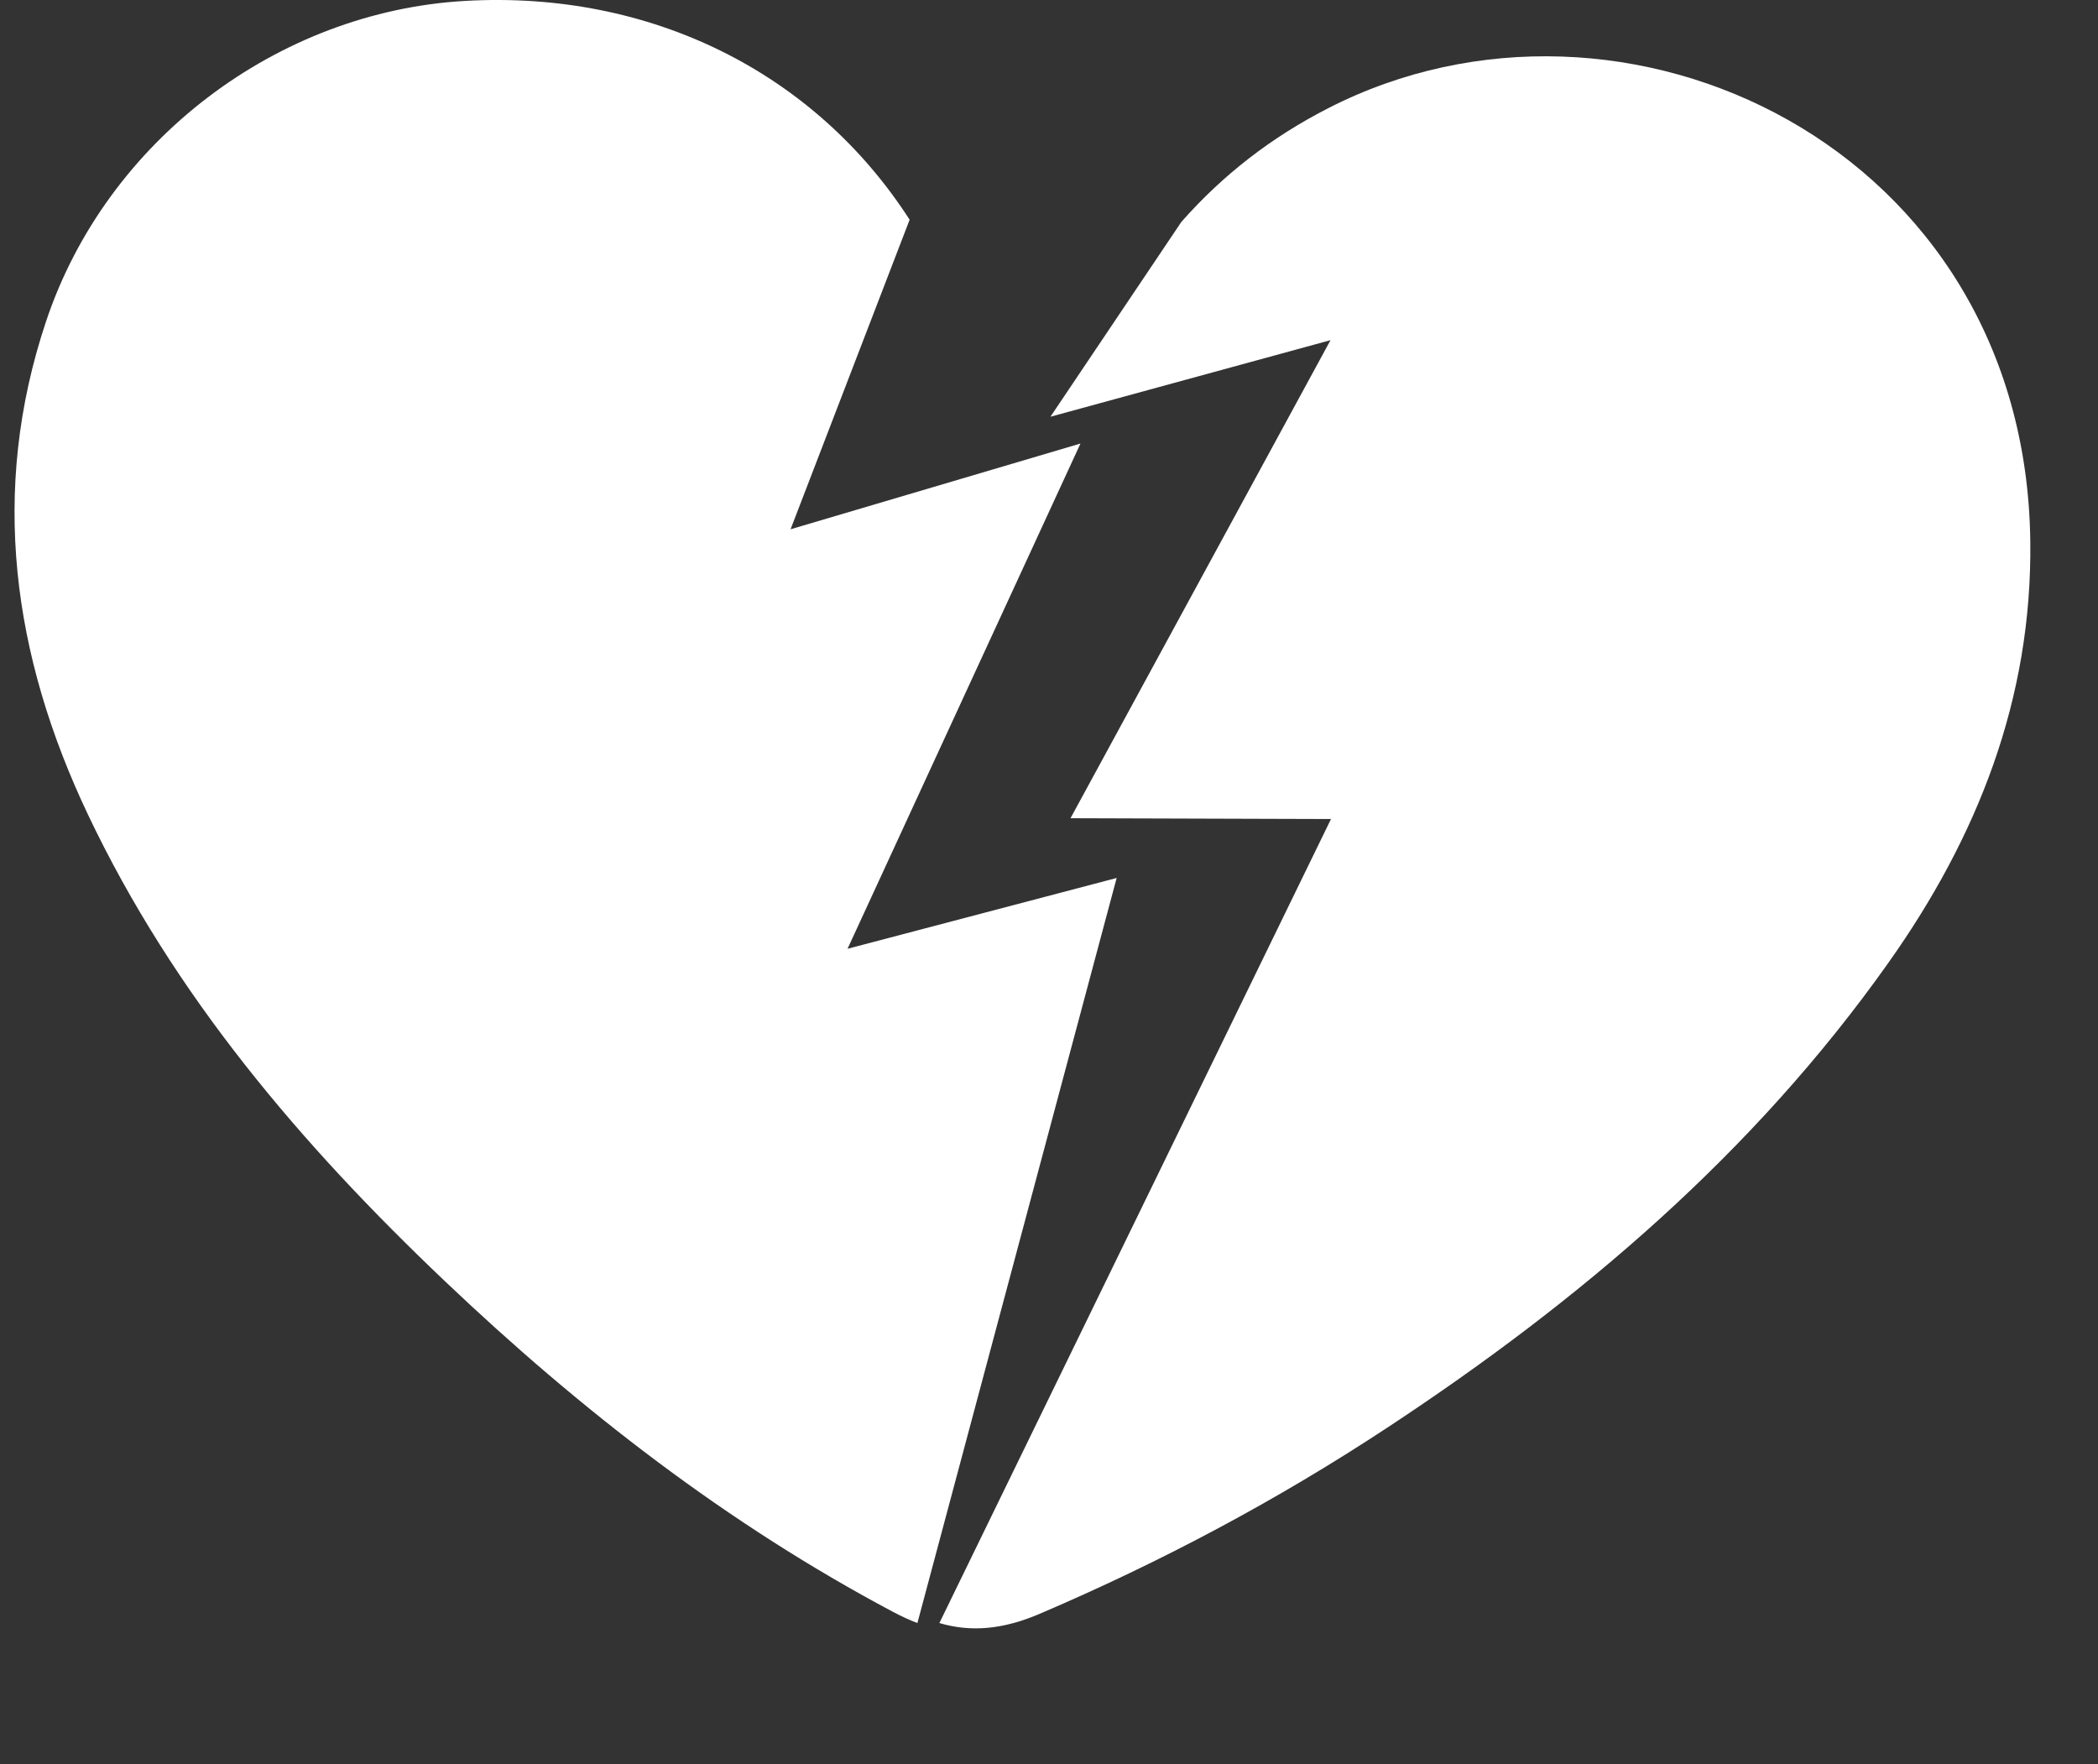
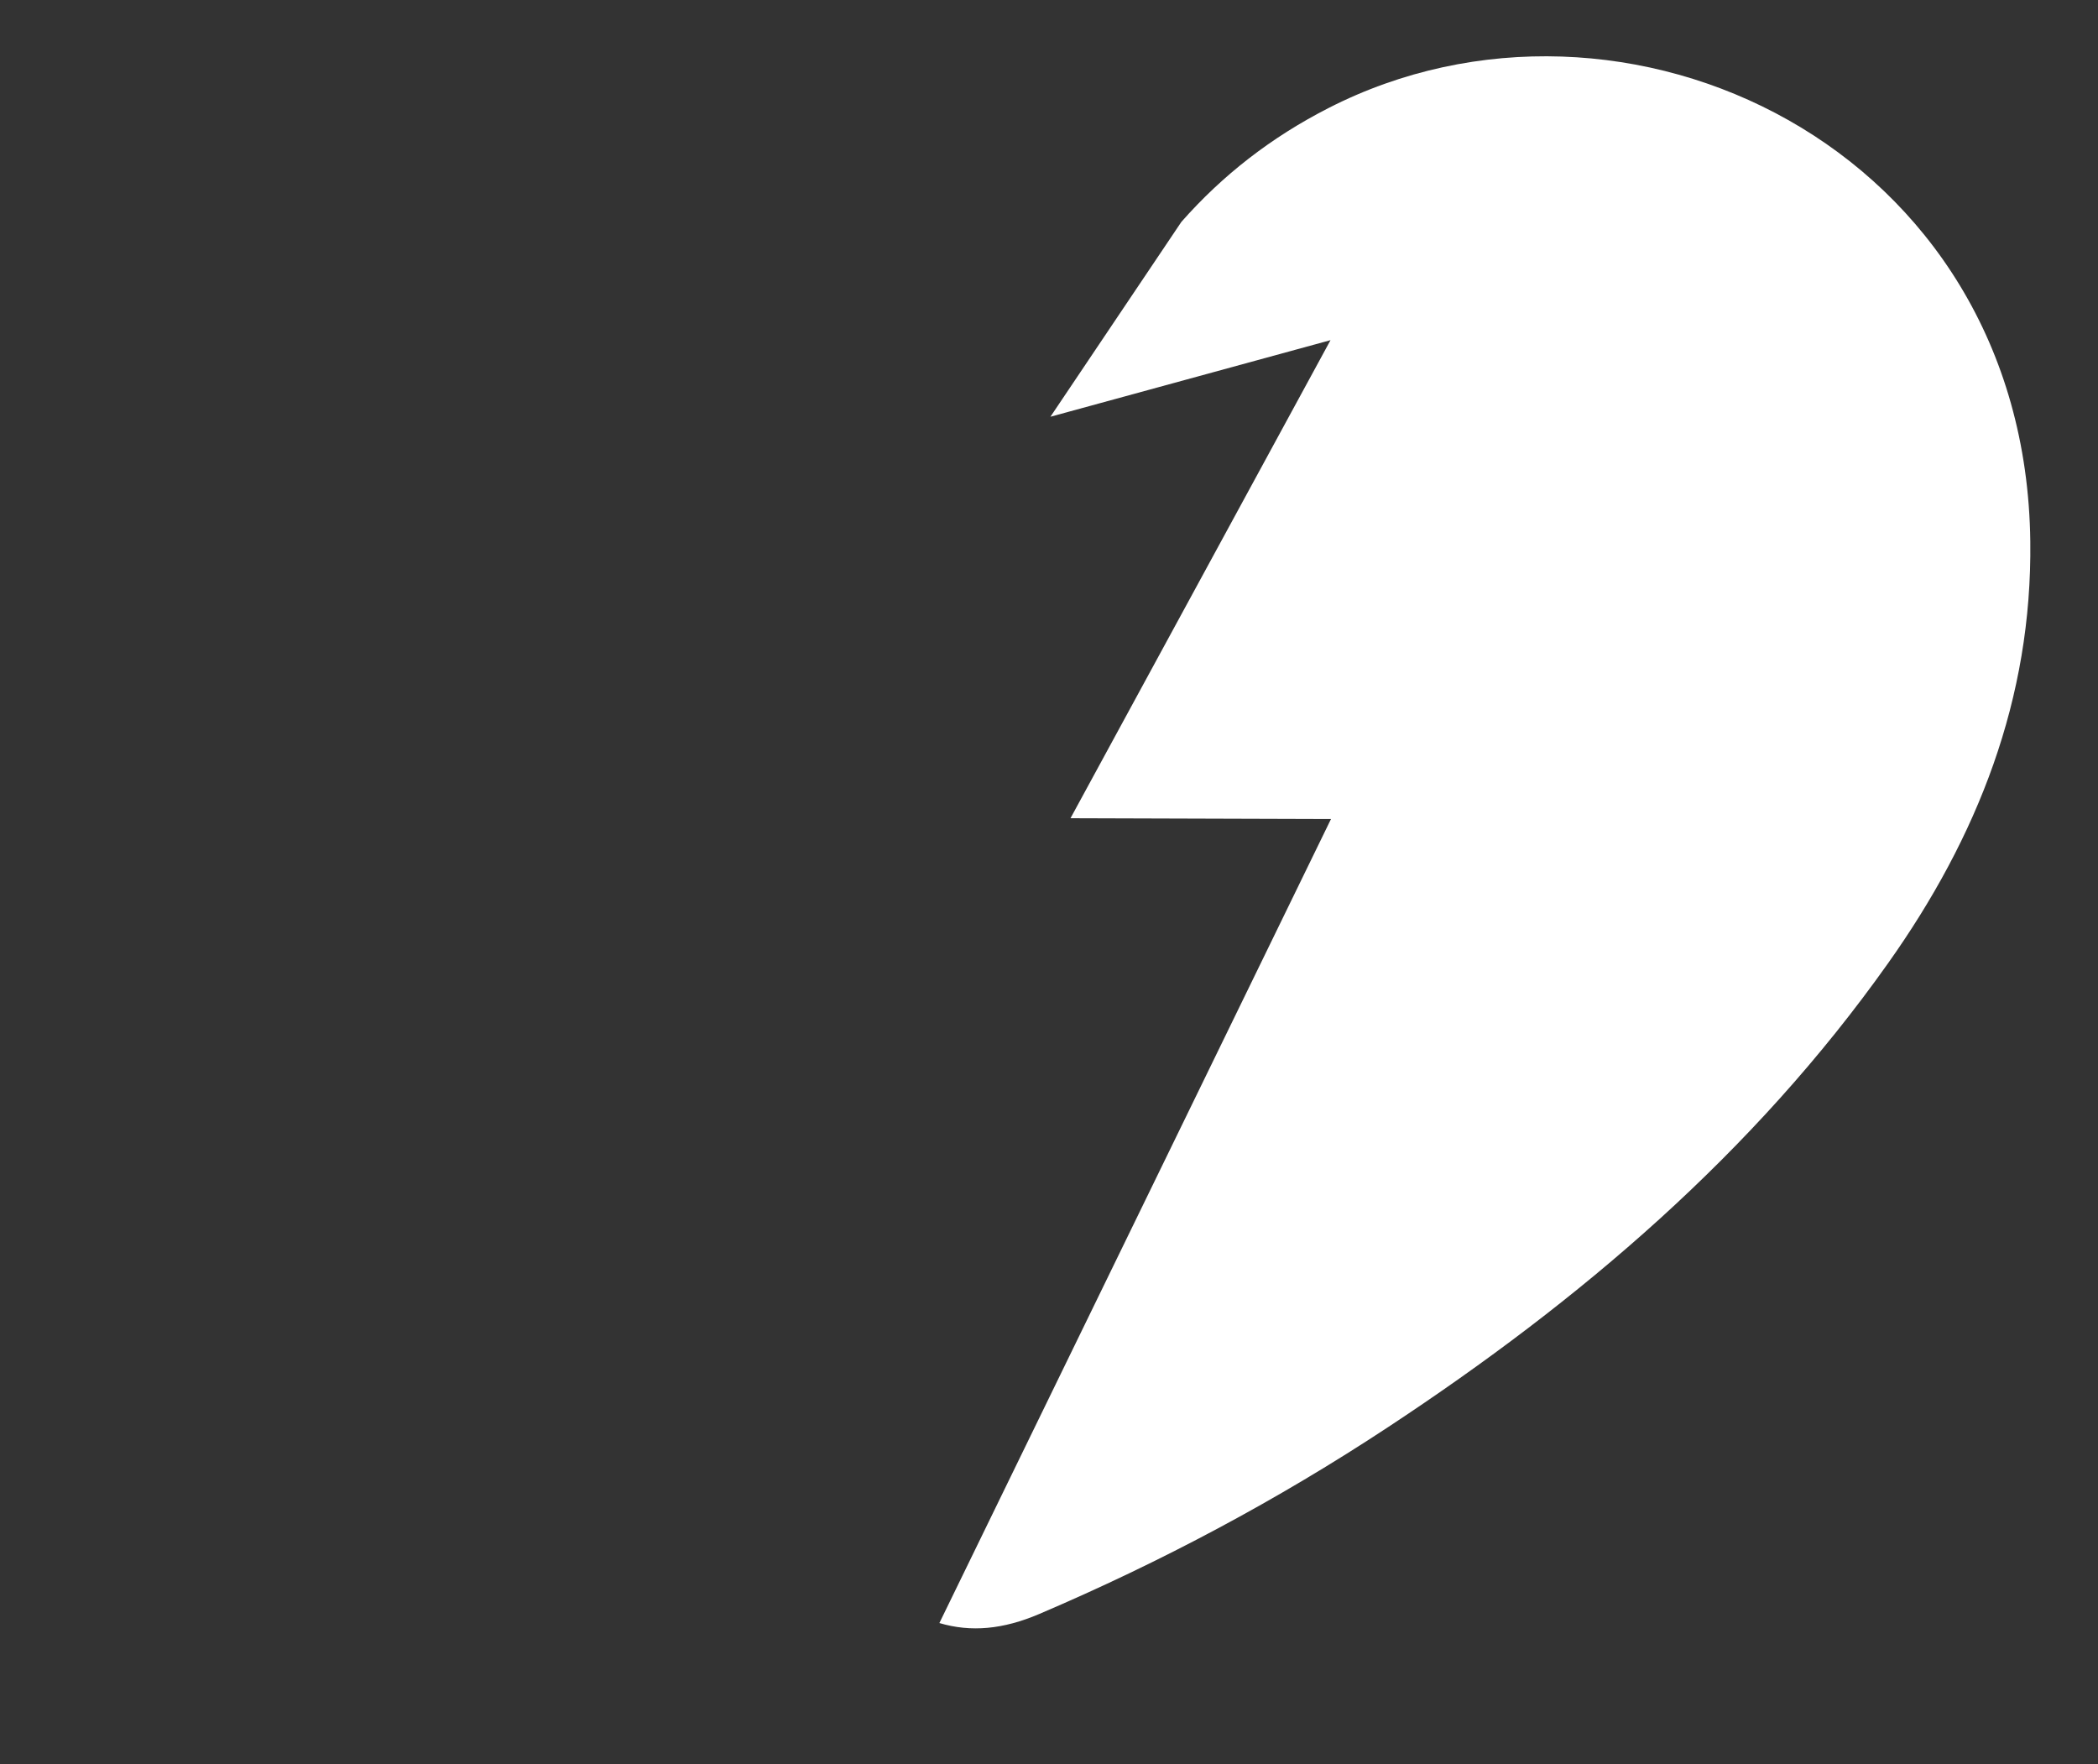
<svg xmlns="http://www.w3.org/2000/svg" width="44" height="37" viewBox="0 0 44 37" fill="none">
  <rect x="0" y="0" width="44" height="37" fill="#333333" stroke="none" />
-   <path d="M23.419 18.413L19.24 34.039C19.074 33.976 18.906 33.899 18.733 33.807C15.254 31.962 12.177 29.574 9.33 26.869C6.32 24.009 3.644 20.875 1.842 17.078C0.265 13.754 -0.223 10.295 0.966 6.74C2.234 2.942 5.827 0.242 9.755 0.019C13.648 -0.203 17.087 1.52 19.077 4.608L16.58 11.1L22.66 9.302L17.775 19.898L23.419 18.413Z" fill="white" />
  <path d="M39.597 20.202C36.778 24.181 33.141 27.275 29.113 29.929C26.794 31.459 24.354 32.757 21.798 33.848C21.036 34.174 20.363 34.235 19.701 34.039L27.914 17.177L22.451 17.16L27.904 7.134L22.03 8.74L24.776 4.654C25.645 3.668 26.664 2.879 27.856 2.269C34.048 -0.902 42.481 3.073 42.58 11.355C42.621 14.659 41.472 17.559 39.597 20.202Z" fill="white" />
</svg>